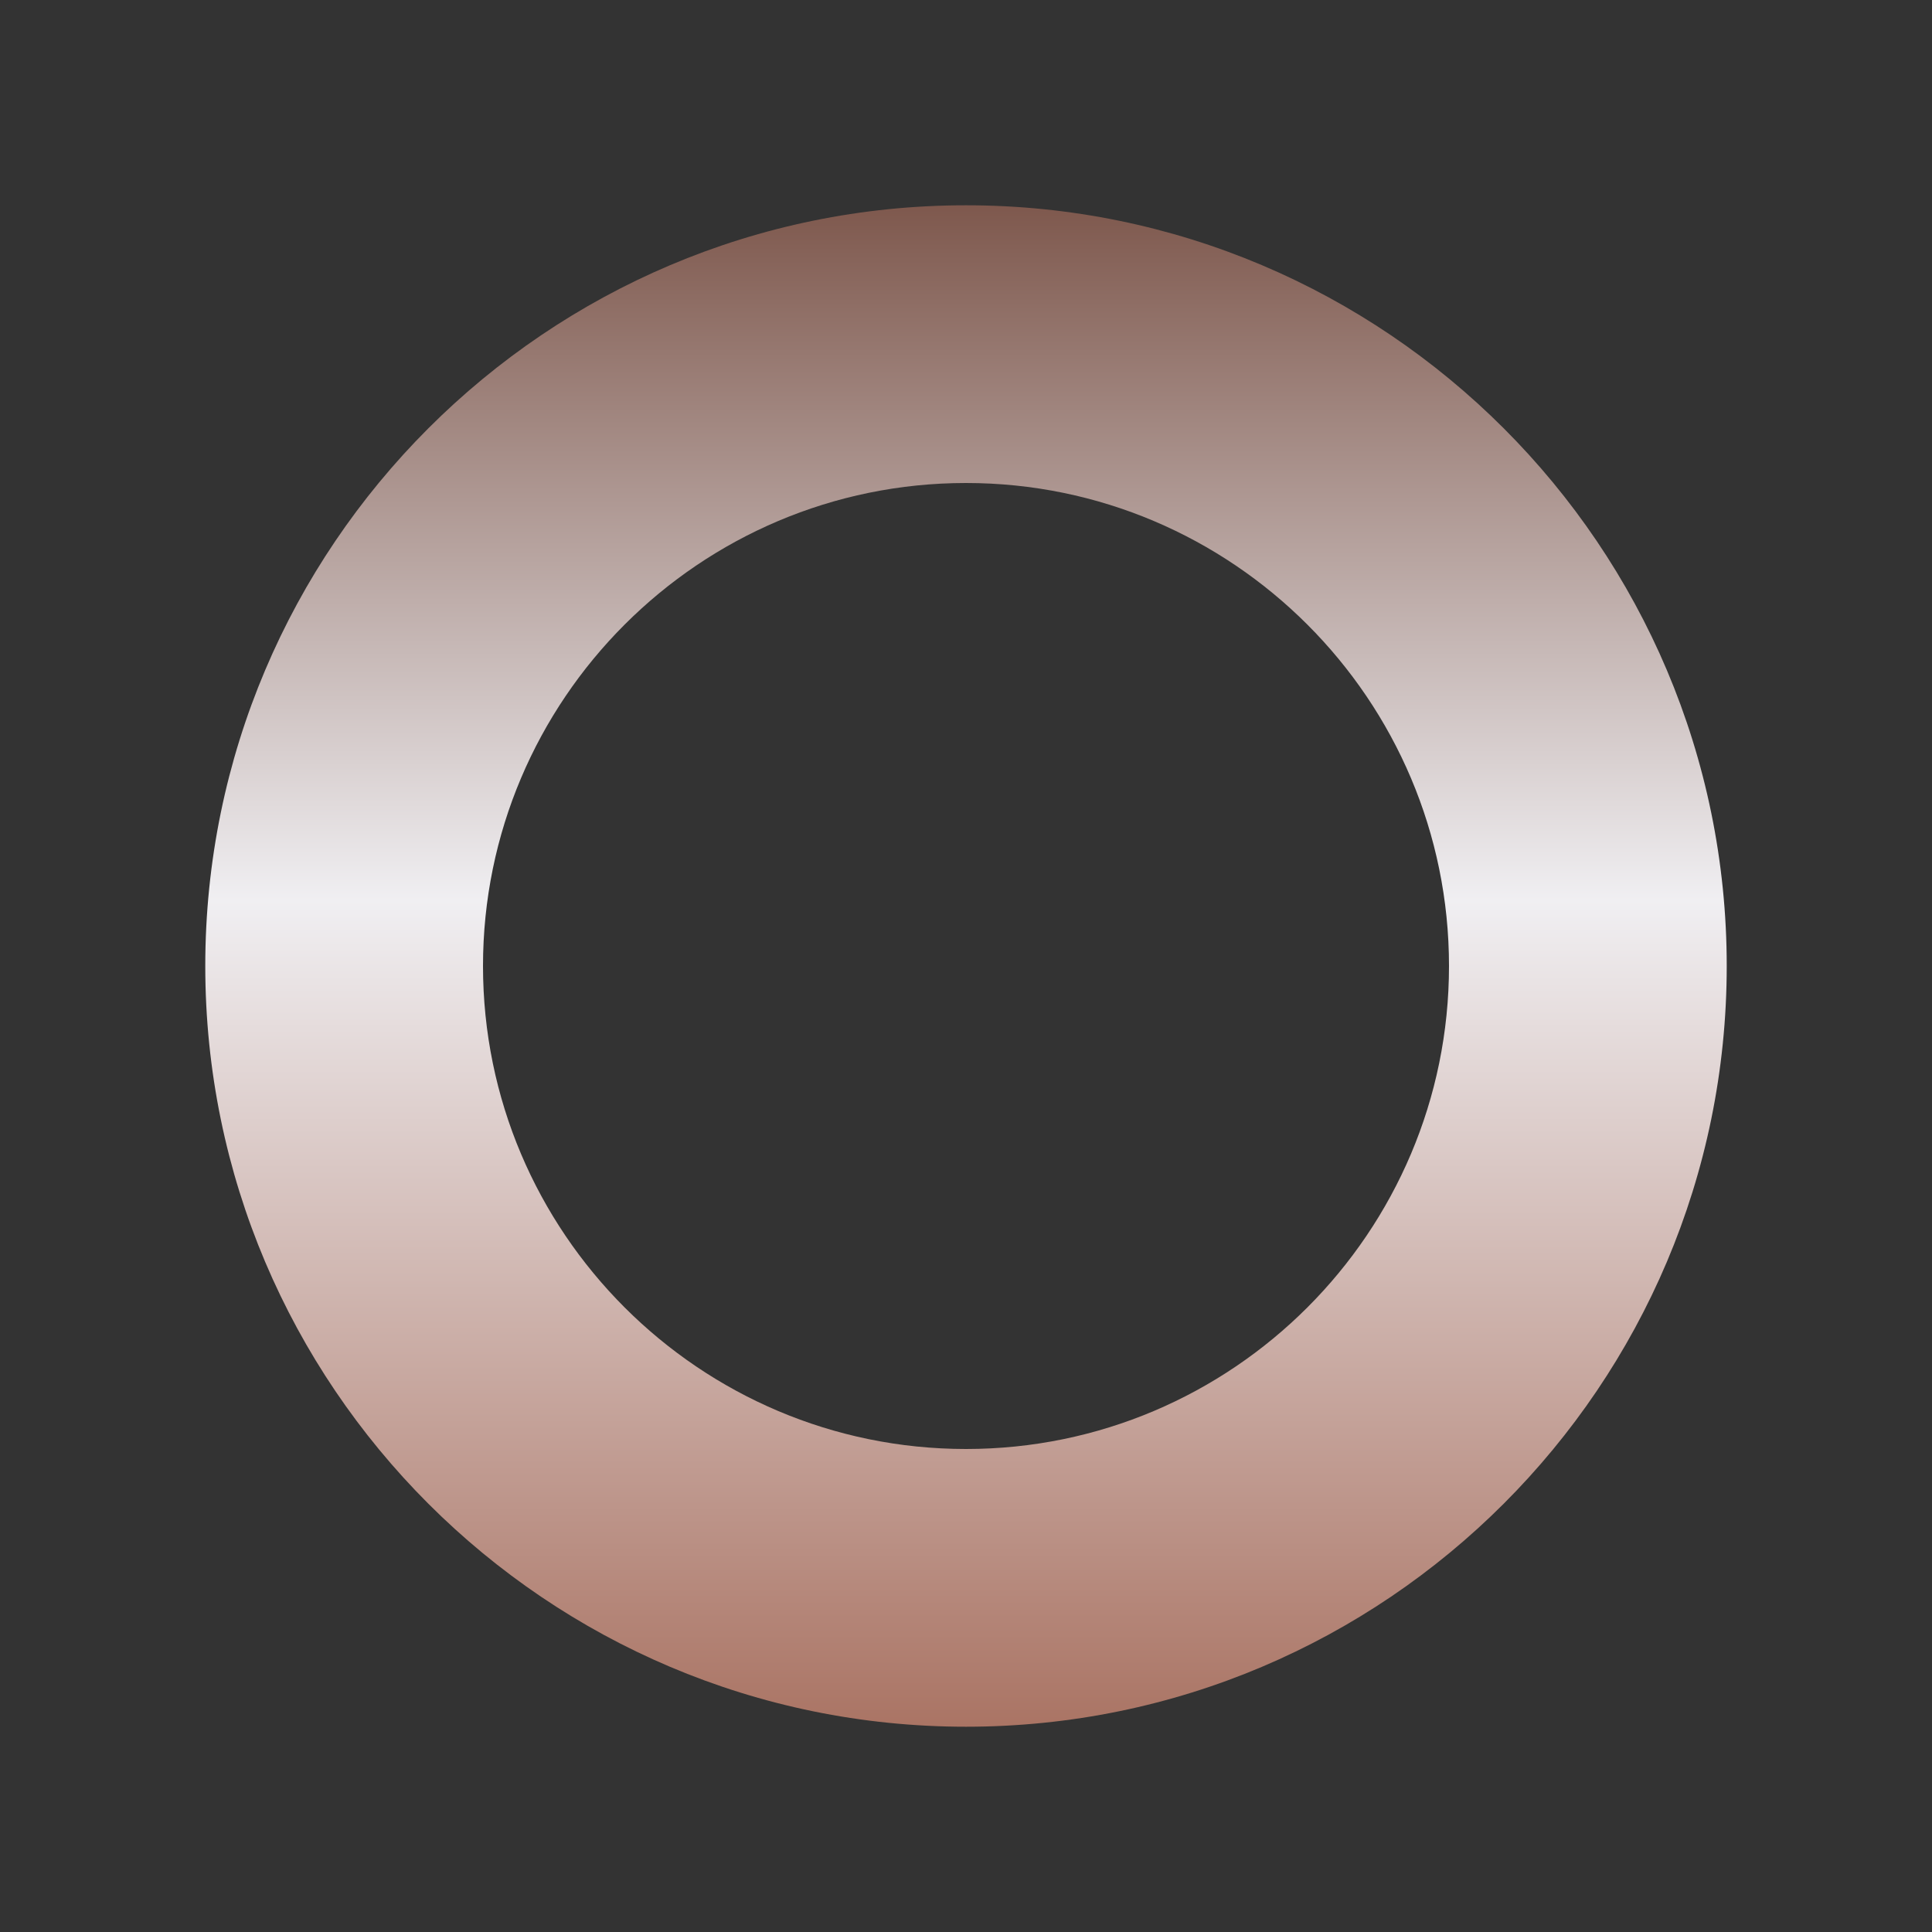
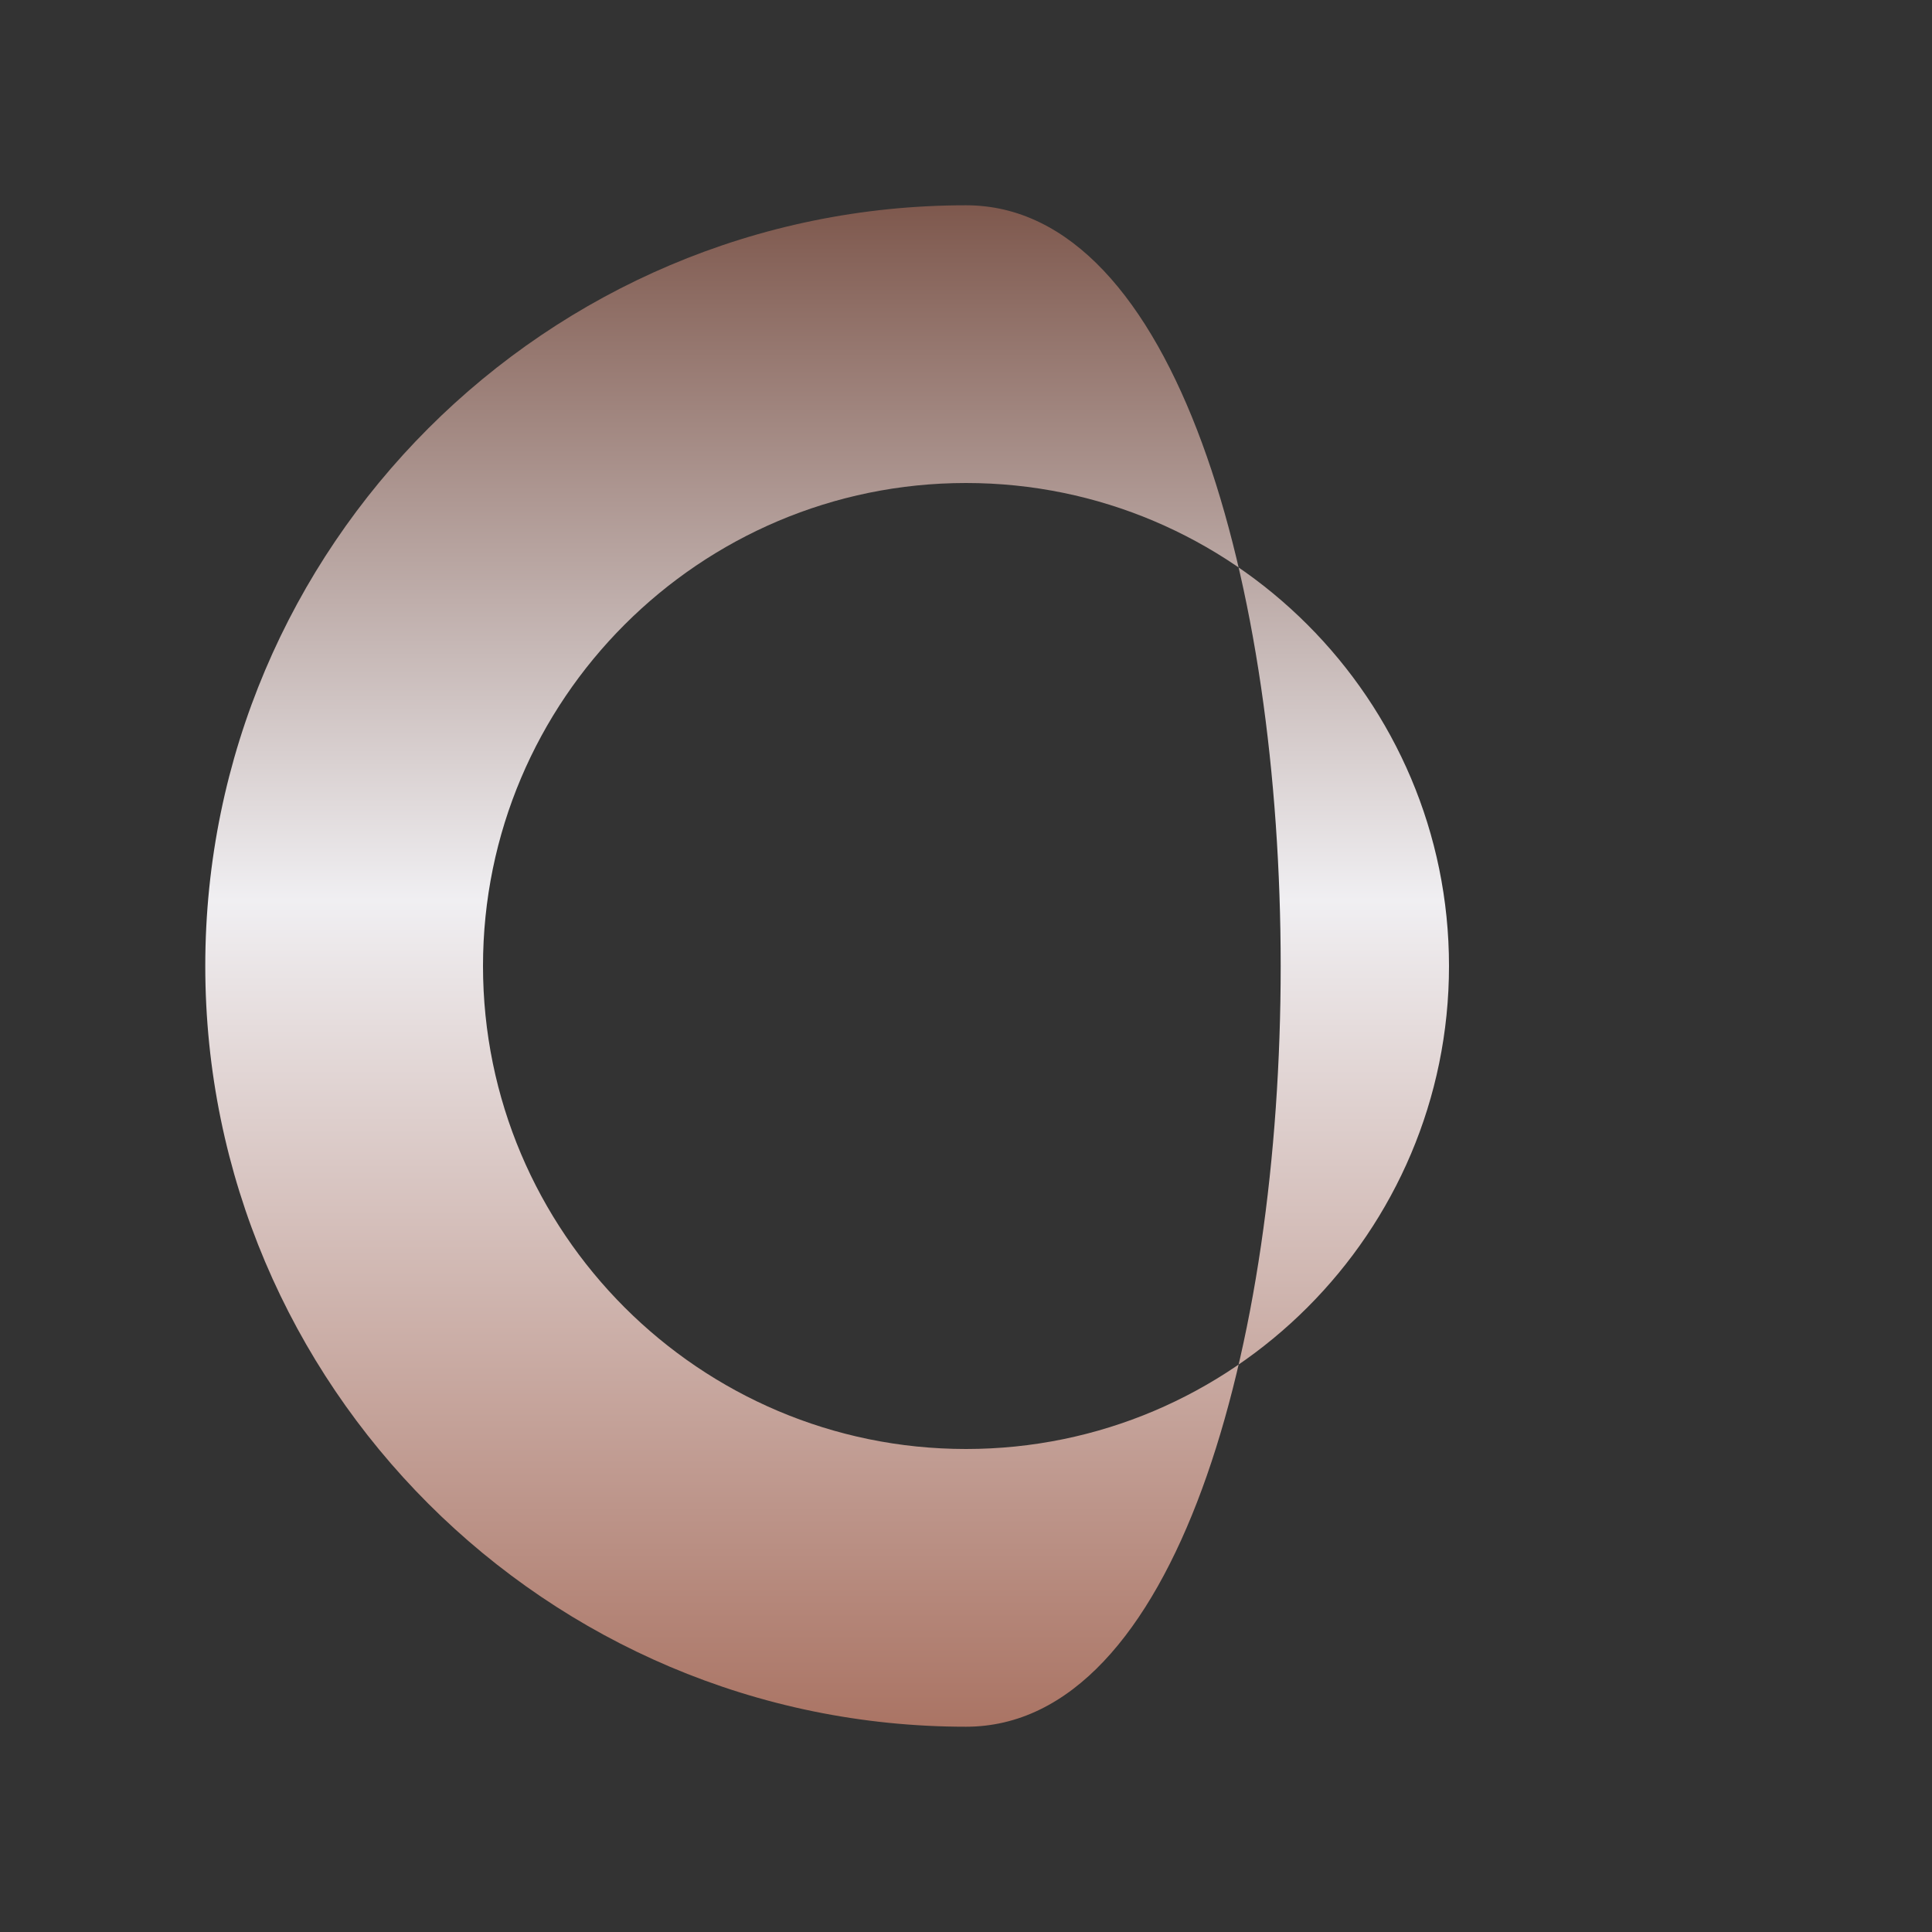
<svg xmlns="http://www.w3.org/2000/svg" version="1.1" id="Layer_1" x="0px" y="0px" width="20px" height="20px" viewBox="0 0 20 20" enable-background="new 0 0 20 20" xml:space="preserve">
  <rect x="0" y="0" width="20" height="20" fill="#333333" stroke="none" />
-   <rect x="2.125" y="2.125" fill="none" width="15.75" height="15.75" />
  <linearGradient id="SVGID_1_" gradientUnits="userSpaceOnUse" x1="10.001" y1="17.875" x2="10.001" y2="2.126">
    <stop offset="0" style="stop-color:#AA7464" />
    <stop offset="0.543" style="stop-color:#F0EFF2" />
    <stop offset="1" style="stop-color:#7E584D" />
  </linearGradient>
-   <path fill="url(#SVGID_1_)" d="M10,17.875c-4.343,0-7.875-3.532-7.875-7.875c0-4.342,3.532-7.875,7.875-7.875  c4.344,0,7.875,3.532,7.875,7.875S14.344,17.875,10,17.875 M10,5c-2.758,0-5,2.243-5,5c0,2.758,2.242,5,5,5s5-2.242,5-5  C15,7.243,12.758,5,10,5" />
+   <path fill="url(#SVGID_1_)" d="M10,17.875c-4.343,0-7.875-3.532-7.875-7.875c0-4.342,3.532-7.875,7.875-7.875  S14.344,17.875,10,17.875 M10,5c-2.758,0-5,2.243-5,5c0,2.758,2.242,5,5,5s5-2.242,5-5  C15,7.243,12.758,5,10,5" />
</svg>